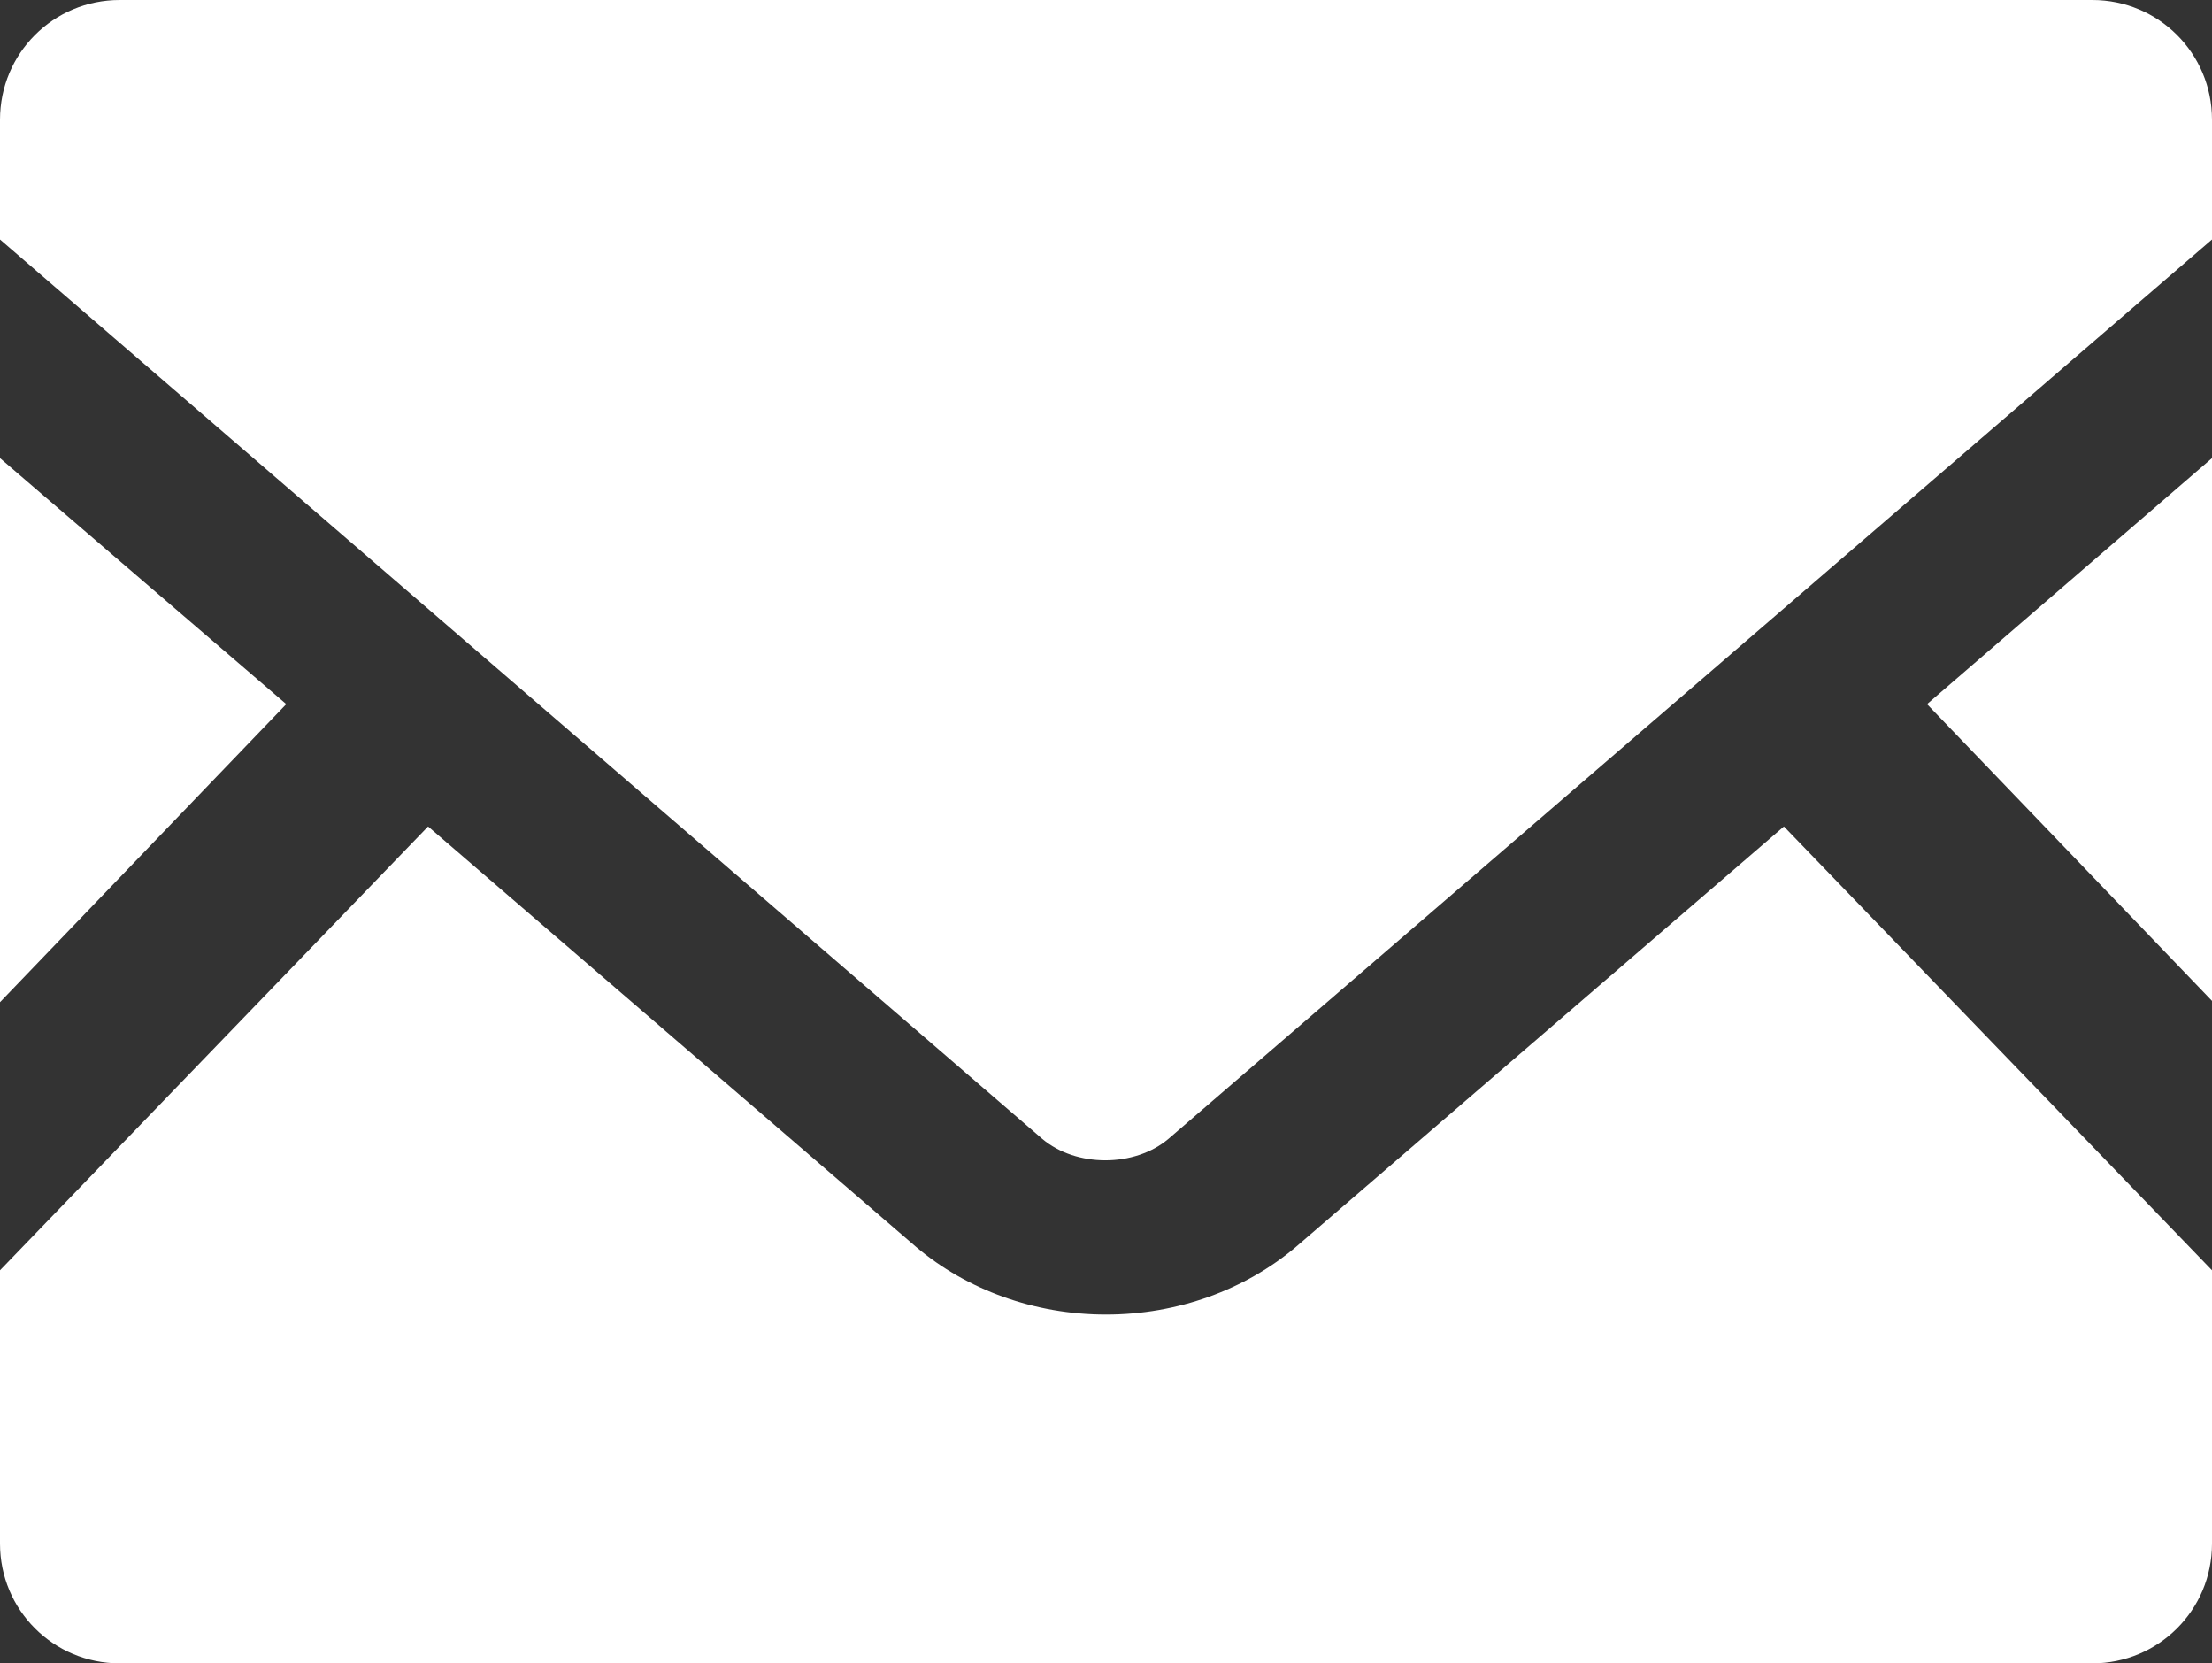
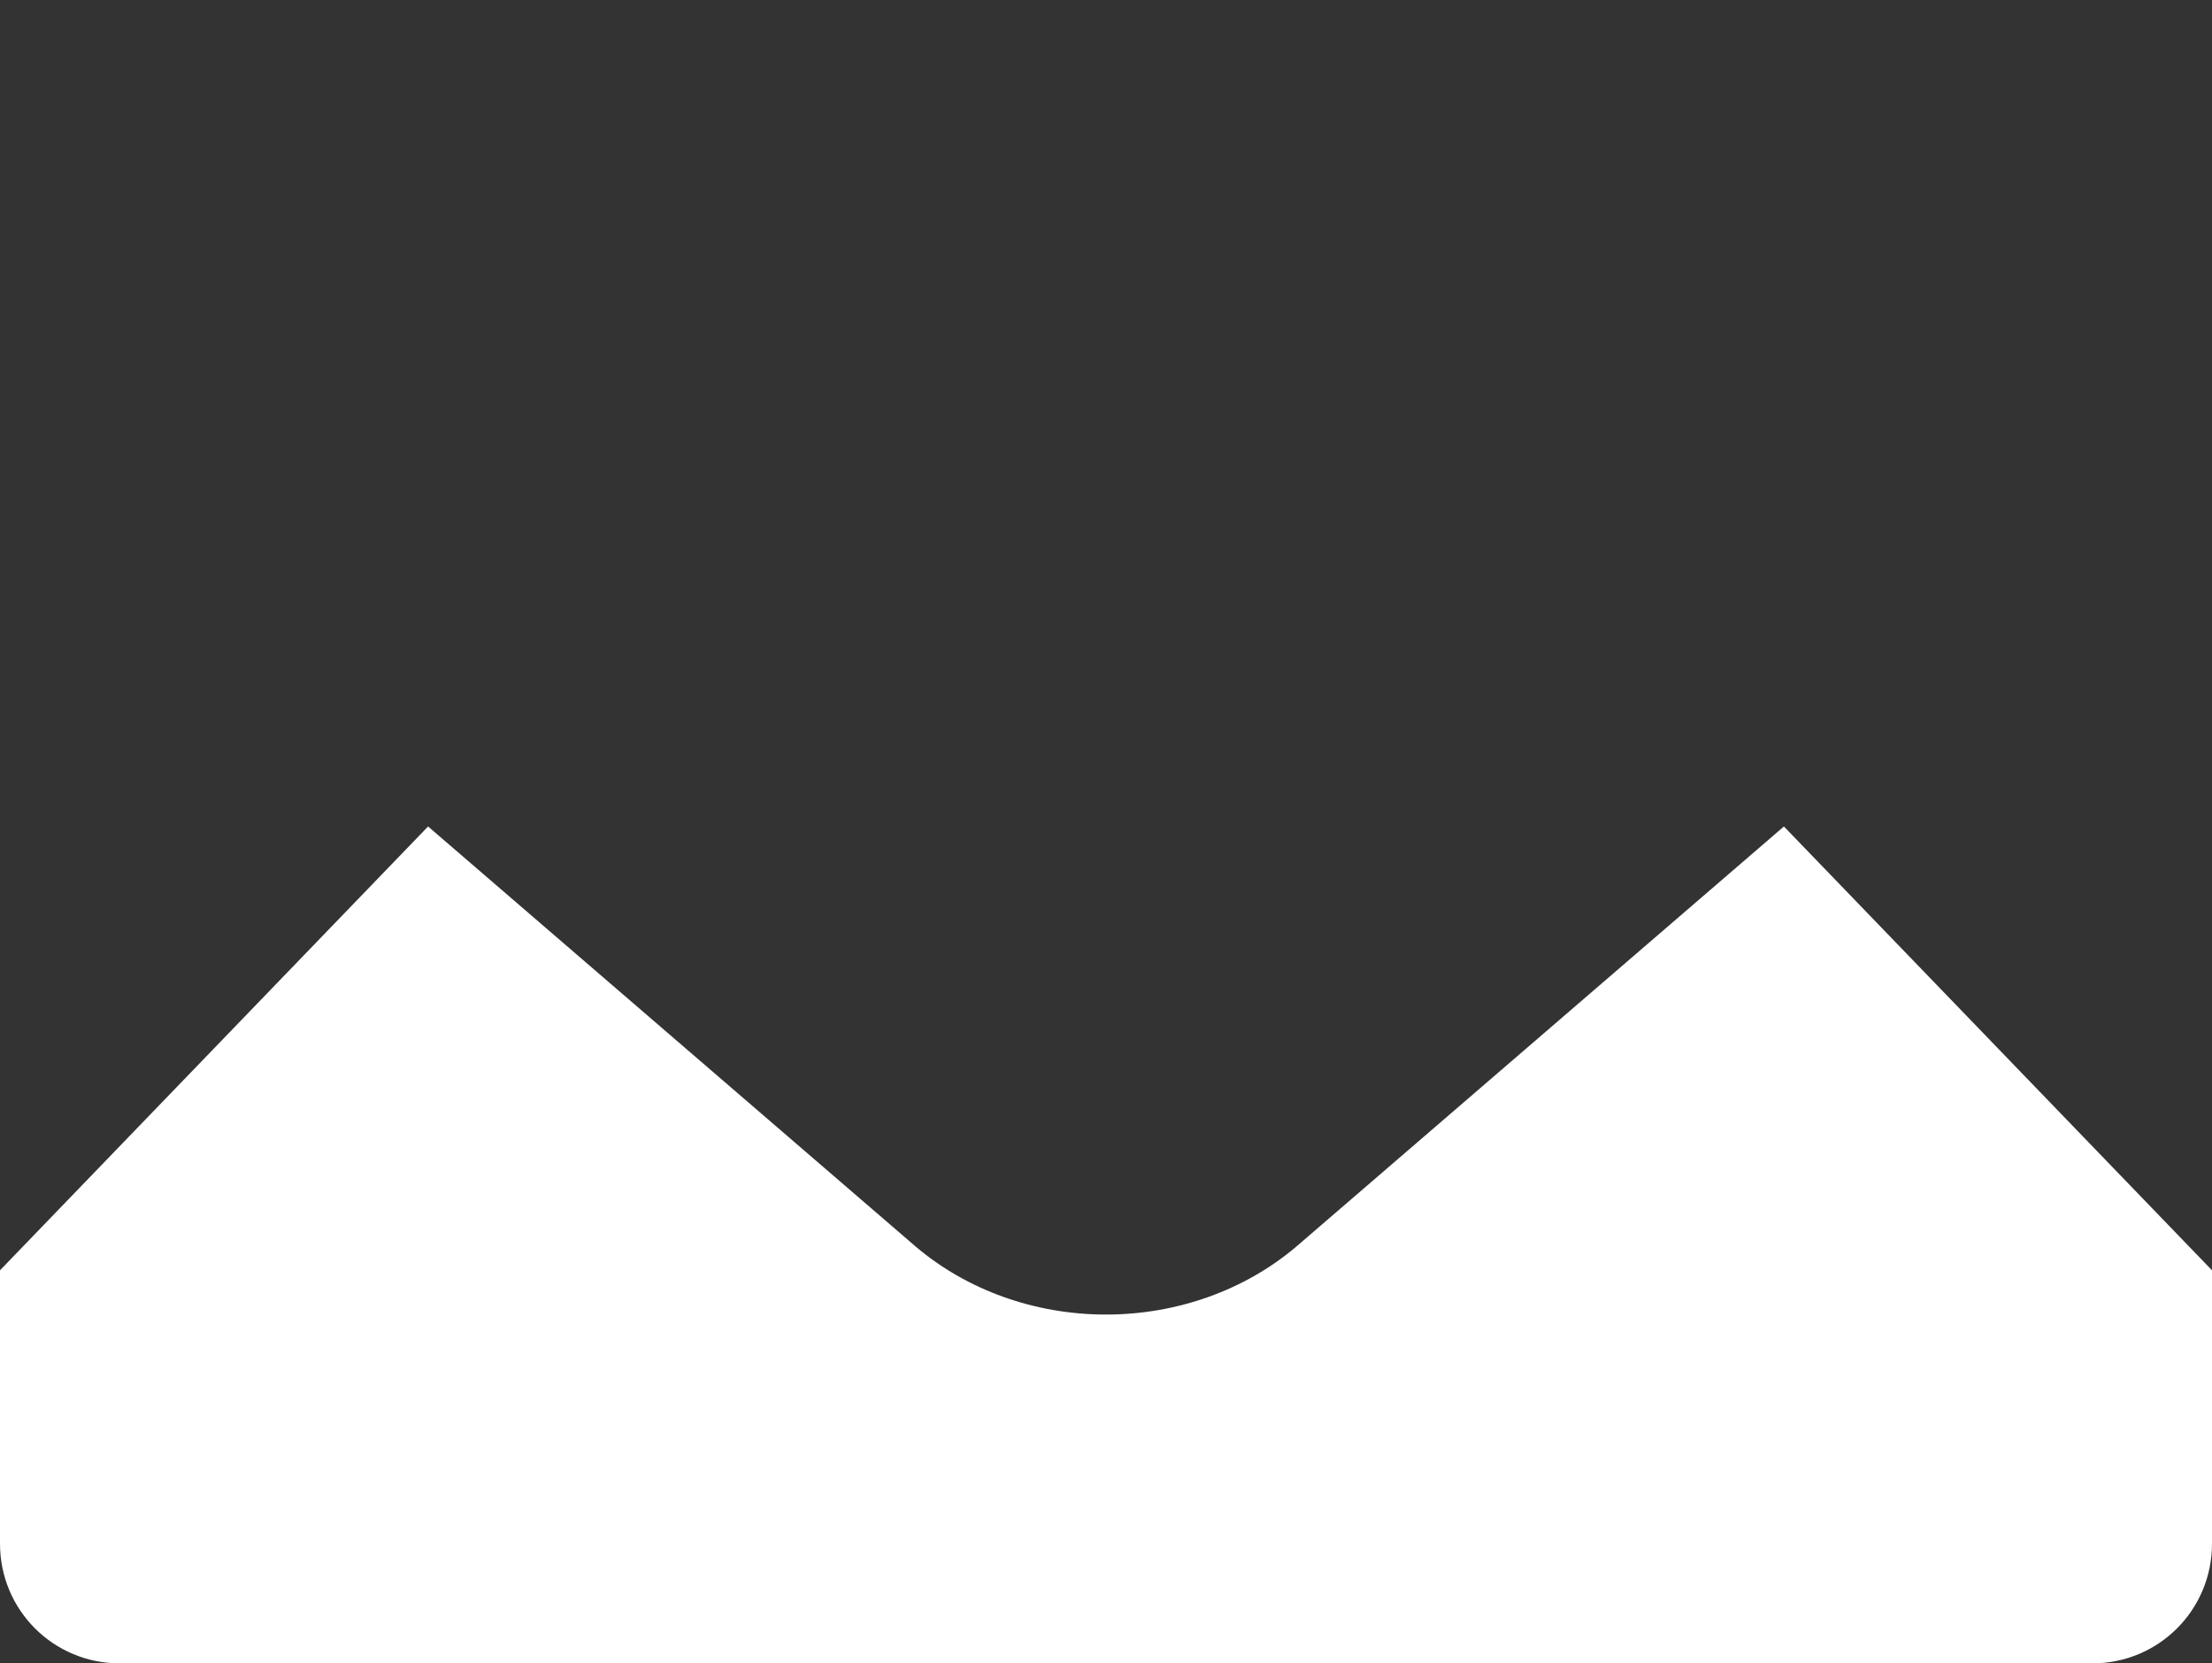
<svg xmlns="http://www.w3.org/2000/svg" id="_レイヤー_2" data-name="レイヤー 2" viewBox="0 0 17 12.78">
  <rect x="0" y="0" width="17" height="12.78" fill="#333333" stroke="none" />
  <defs>
    <style>
      .cls-1 {
        fill: #fff;
      }
    </style>
  </defs>
  <g id="TOPページ">
    <g>
-       <polygon class="cls-1" points="17 7.69 14.81 5.41 17 3.52 17 7.69" />
-       <polygon class="cls-1" points="2.2 5.41 0 7.7 0 3.52 2.2 5.41" />
      <path class="cls-1" d="M17,9.76v2.1c0,.51-.41.92-.92.92H.92c-.51,0-.92-.41-.92-.92v-2.1l3.29-3.41,3.75,3.23c.39.33.91.52,1.46.52s1.07-.19,1.46-.52l3.75-3.23,3.29,3.41Z" />
-       <path class="cls-1" d="M17,.92v.92l-8.02,6.91c-.26.22-.71.22-.97,0L0,1.84v-.92C0,.41.41,0,.92,0h15.16c.51,0,.92.41.92.92Z" />
    </g>
  </g>
</svg>